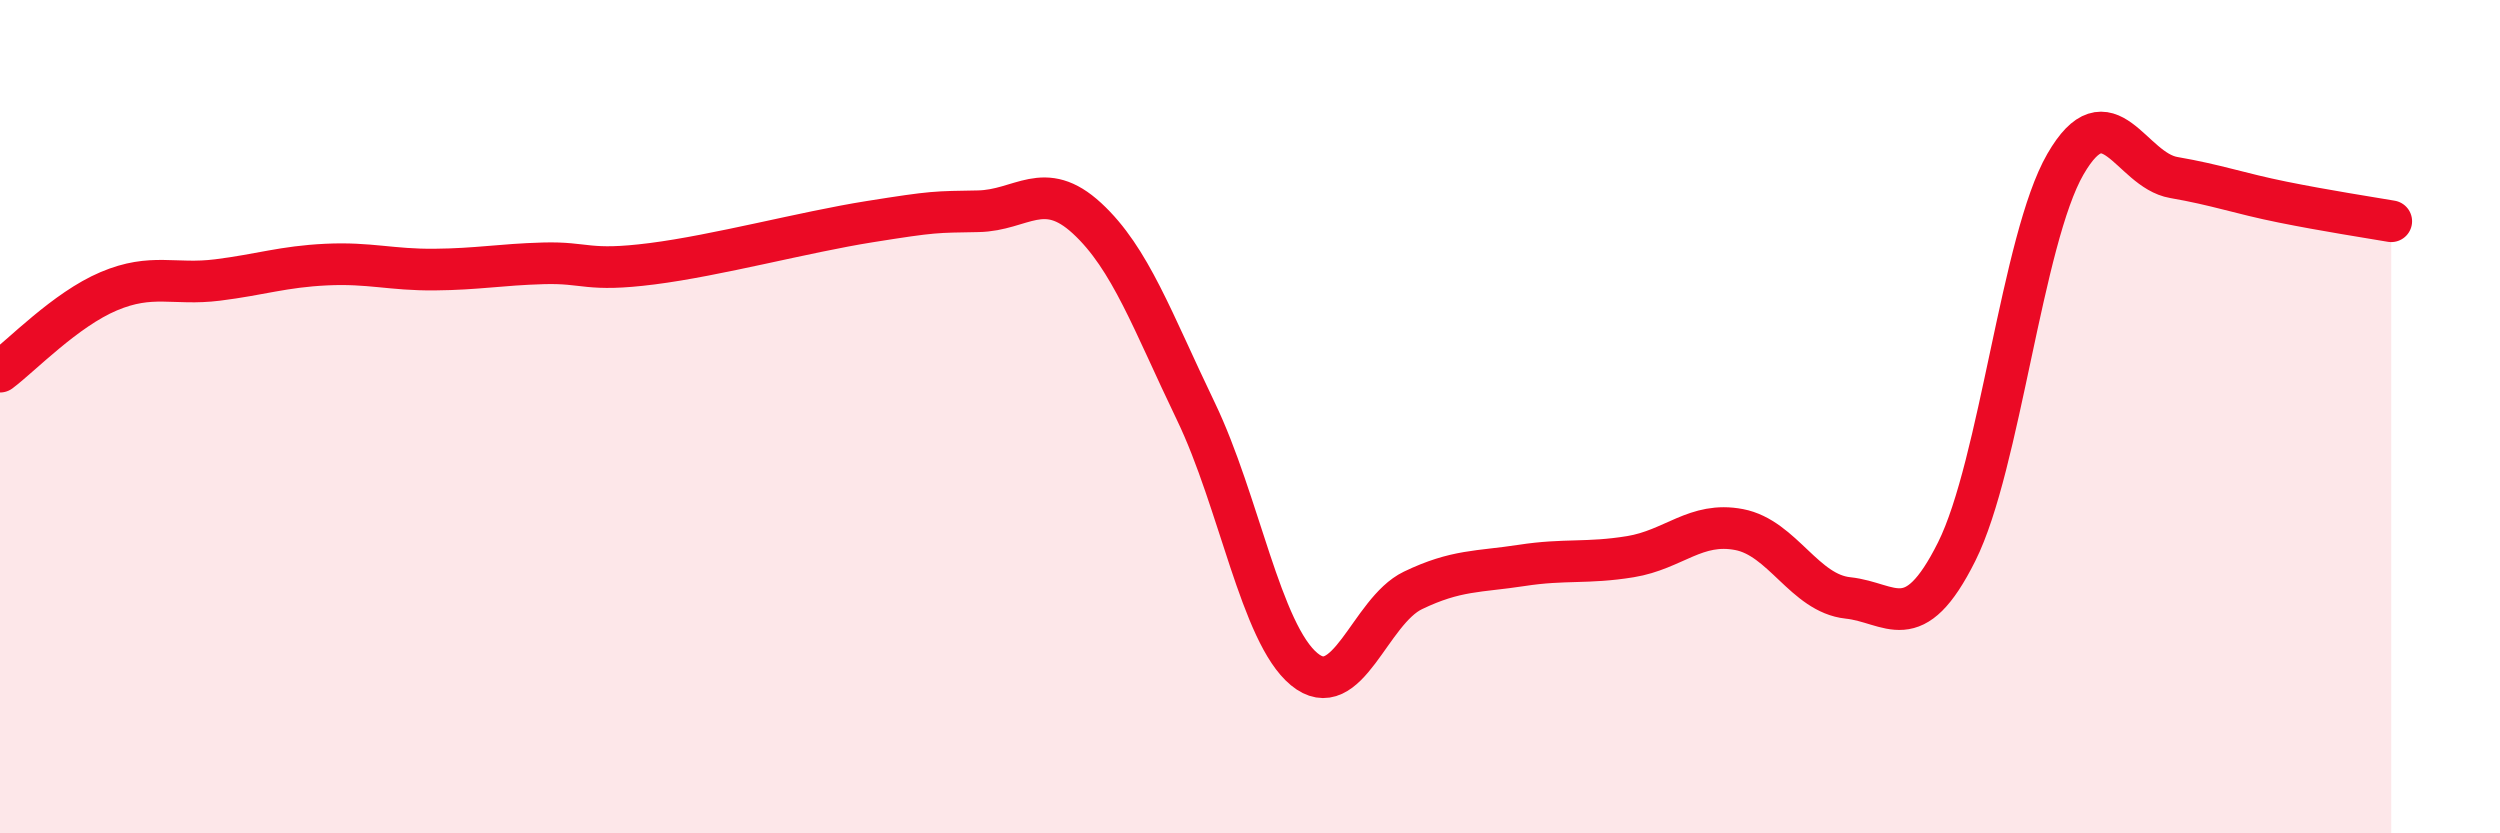
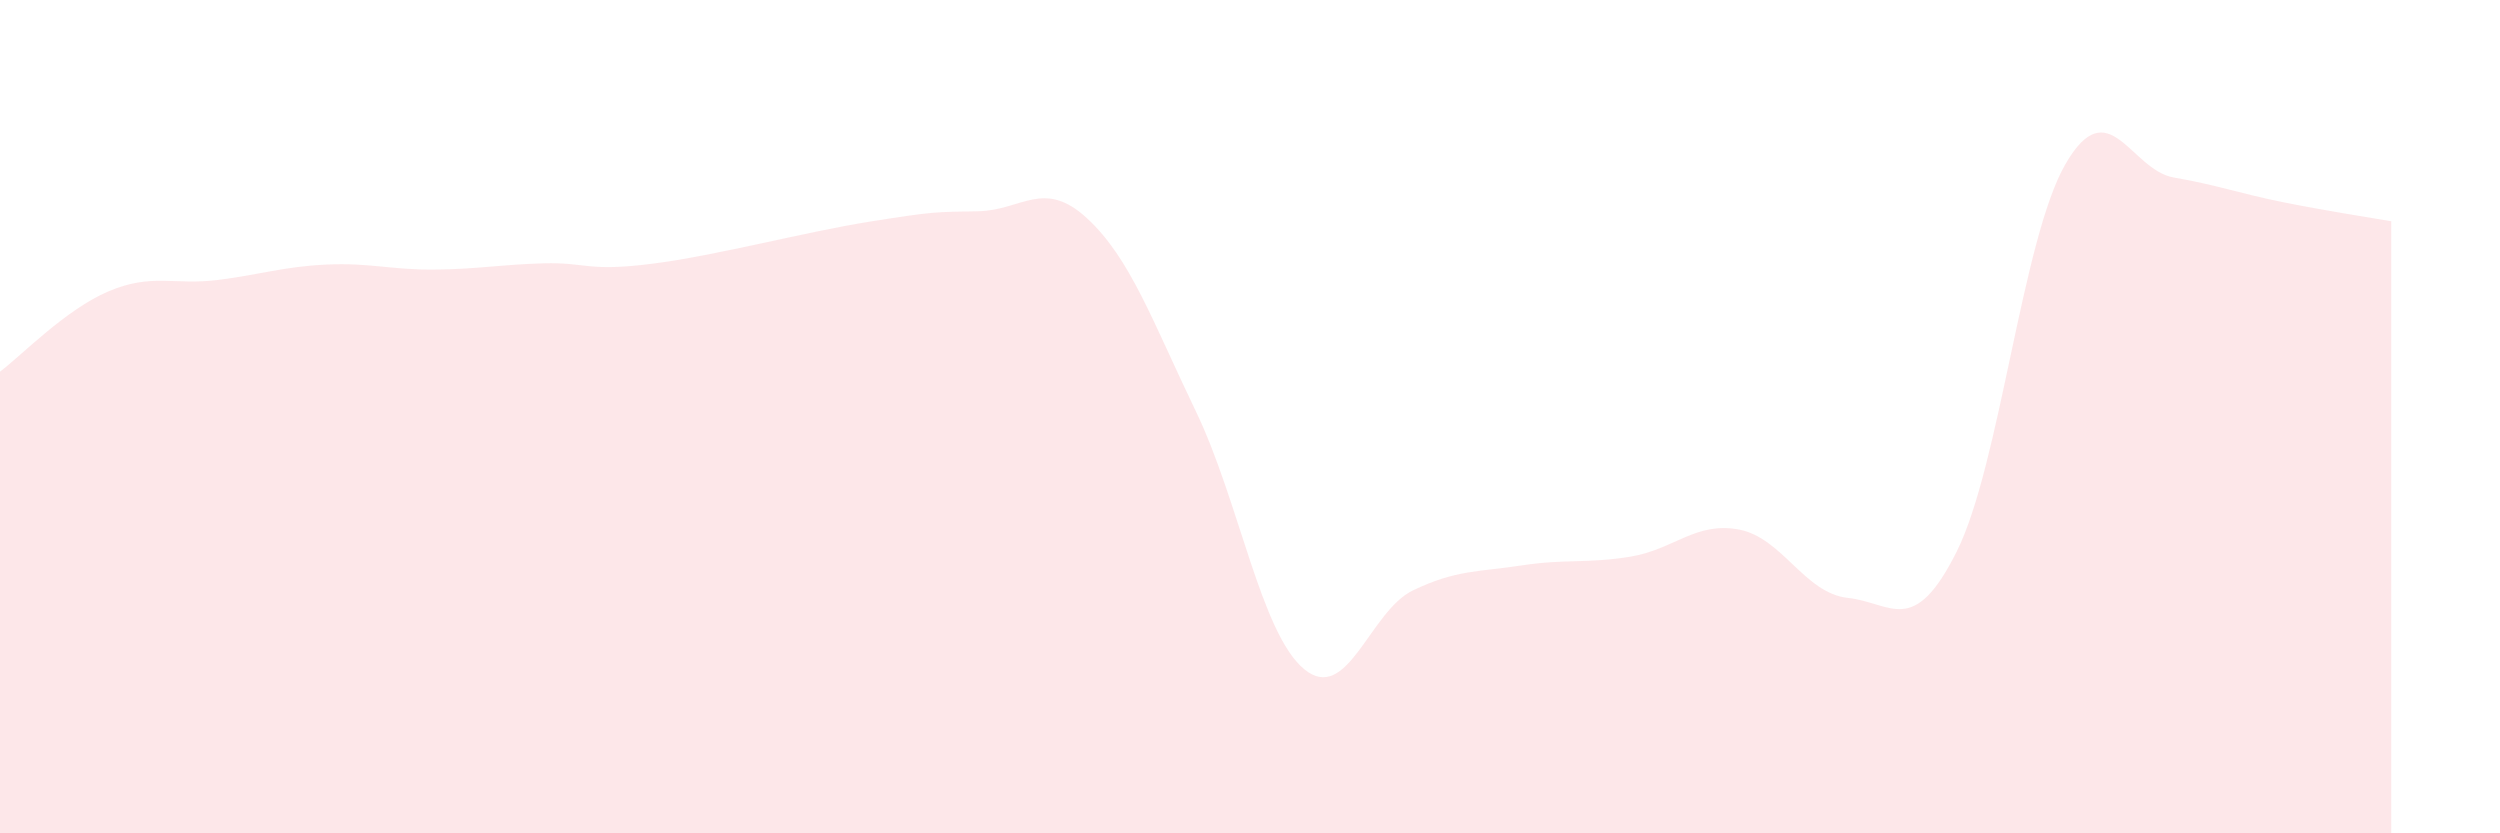
<svg xmlns="http://www.w3.org/2000/svg" width="60" height="20" viewBox="0 0 60 20">
  <path d="M 0,8.92 C 0.52,8.53 1.57,7.43 2.61,6.99 C 3.65,6.55 4.18,6.85 5.22,6.72 C 6.26,6.59 6.79,6.4 7.83,6.35 C 8.87,6.3 9.39,6.48 10.43,6.47 C 11.47,6.46 12,6.35 13.04,6.32 C 14.08,6.29 14.08,6.53 15.65,6.33 C 17.22,6.13 19.3,5.57 20.87,5.32 C 22.44,5.07 22.44,5.09 23.48,5.07 C 24.52,5.05 25.05,4.28 26.09,5.24 C 27.13,6.2 27.66,7.71 28.7,9.87 C 29.74,12.03 30.26,15.2 31.3,16.06 C 32.34,16.92 32.87,14.67 33.91,14.17 C 34.95,13.67 35.48,13.73 36.52,13.57 C 37.56,13.41 38.09,13.53 39.13,13.36 C 40.17,13.19 40.7,12.51 41.74,12.71 C 42.78,12.91 43.31,14.24 44.35,14.35 C 45.39,14.46 45.92,15.32 46.96,13.24 C 48,11.16 48.53,5.74 49.57,3.94 C 50.61,2.14 51.13,4.08 52.17,4.26 C 53.21,4.44 53.74,4.64 54.78,4.85 C 55.82,5.06 56.87,5.22 57.39,5.31L57.39 20L0 20Z" fill="#EB0A25" opacity="0.1" stroke-linecap="round" stroke-linejoin="round" />
-   <path d="M 0,8.92 C 0.52,8.53 1.57,7.43 2.61,6.99 C 3.65,6.55 4.18,6.85 5.22,6.72 C 6.26,6.59 6.79,6.4 7.83,6.35 C 8.87,6.3 9.39,6.48 10.43,6.47 C 11.47,6.46 12,6.35 13.04,6.32 C 14.08,6.29 14.08,6.53 15.65,6.33 C 17.22,6.13 19.3,5.57 20.87,5.32 C 22.44,5.07 22.44,5.09 23.48,5.07 C 24.52,5.05 25.05,4.28 26.09,5.24 C 27.13,6.2 27.66,7.71 28.7,9.87 C 29.74,12.03 30.26,15.2 31.3,16.06 C 32.34,16.92 32.87,14.67 33.91,14.17 C 34.95,13.67 35.48,13.73 36.52,13.57 C 37.56,13.41 38.09,13.53 39.13,13.36 C 40.17,13.19 40.7,12.51 41.74,12.71 C 42.78,12.91 43.31,14.24 44.35,14.35 C 45.39,14.46 45.92,15.32 46.96,13.24 C 48,11.16 48.53,5.74 49.57,3.94 C 50.61,2.14 51.13,4.08 52.17,4.26 C 53.21,4.44 53.74,4.64 54.78,4.85 C 55.82,5.06 56.87,5.22 57.39,5.31" stroke="#EB0A25" stroke-width="1" fill="none" stroke-linecap="round" stroke-linejoin="round" />
</svg>